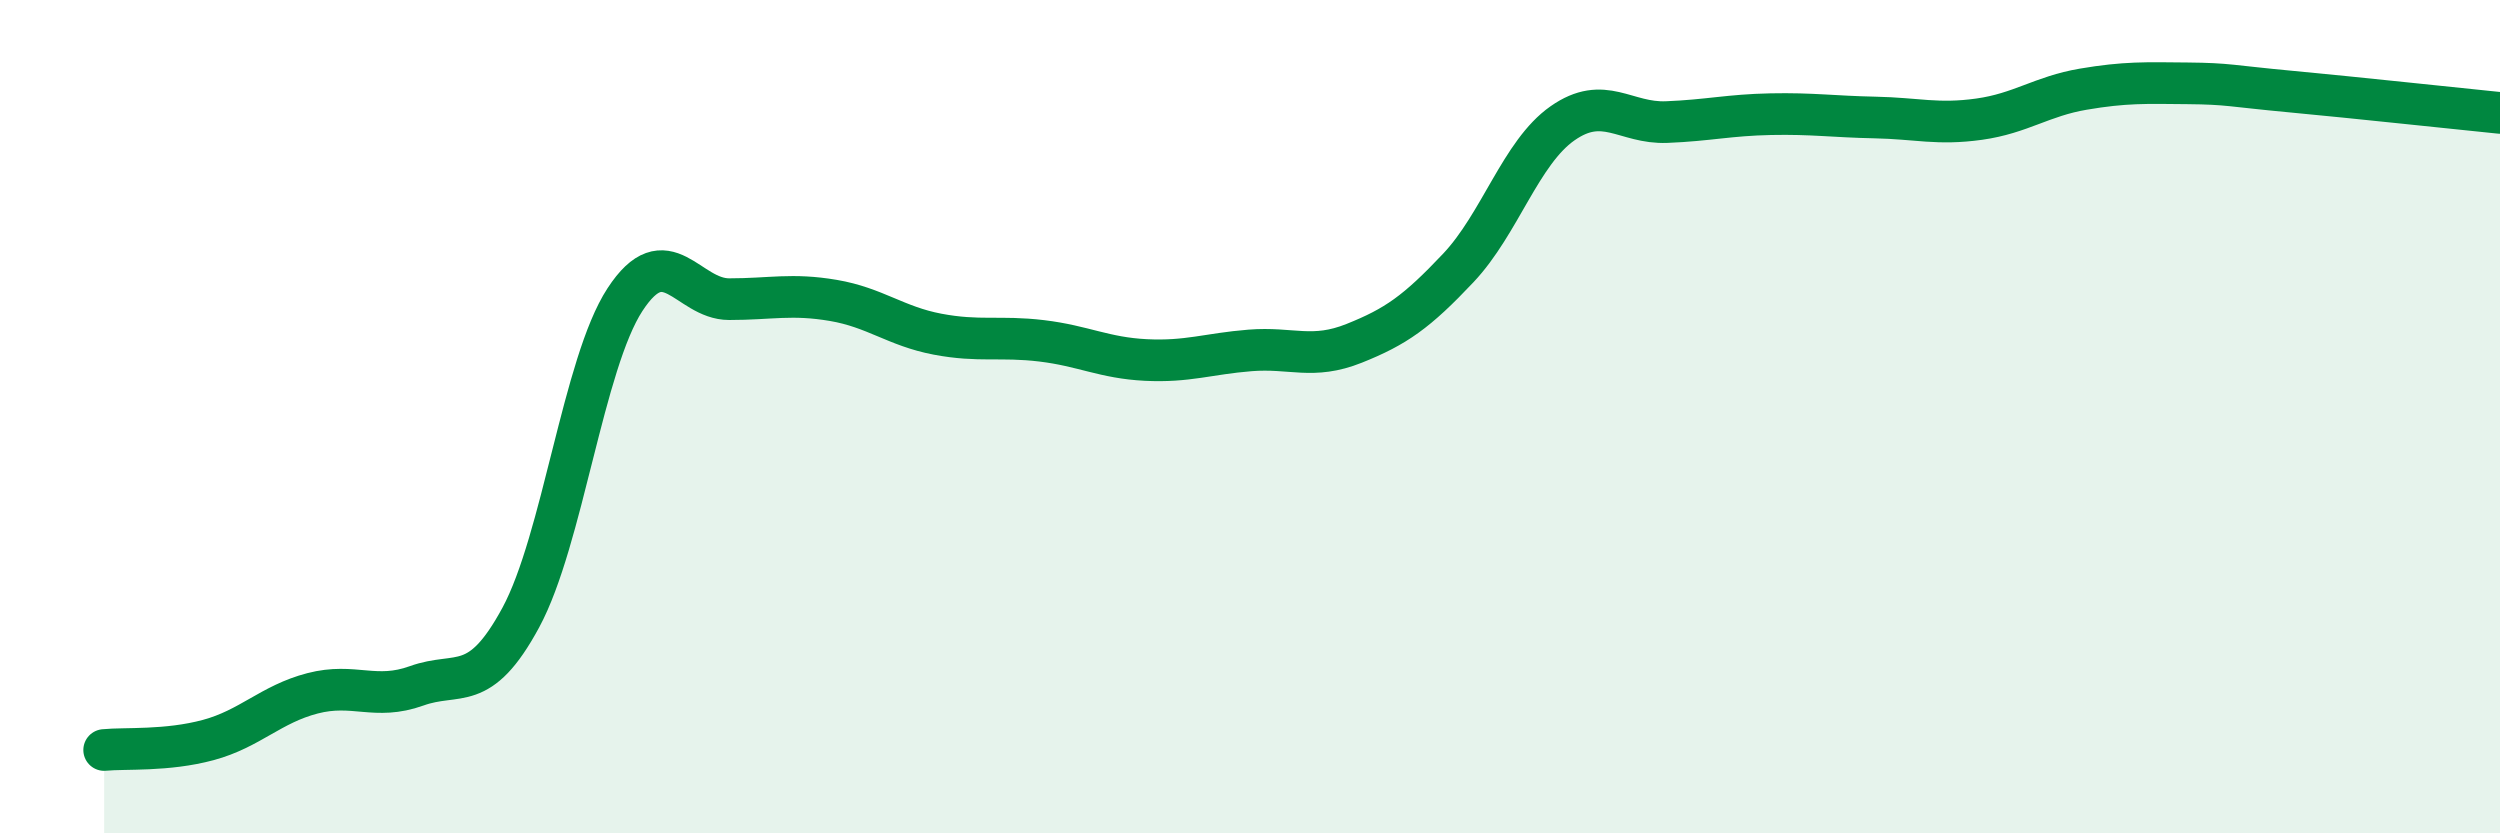
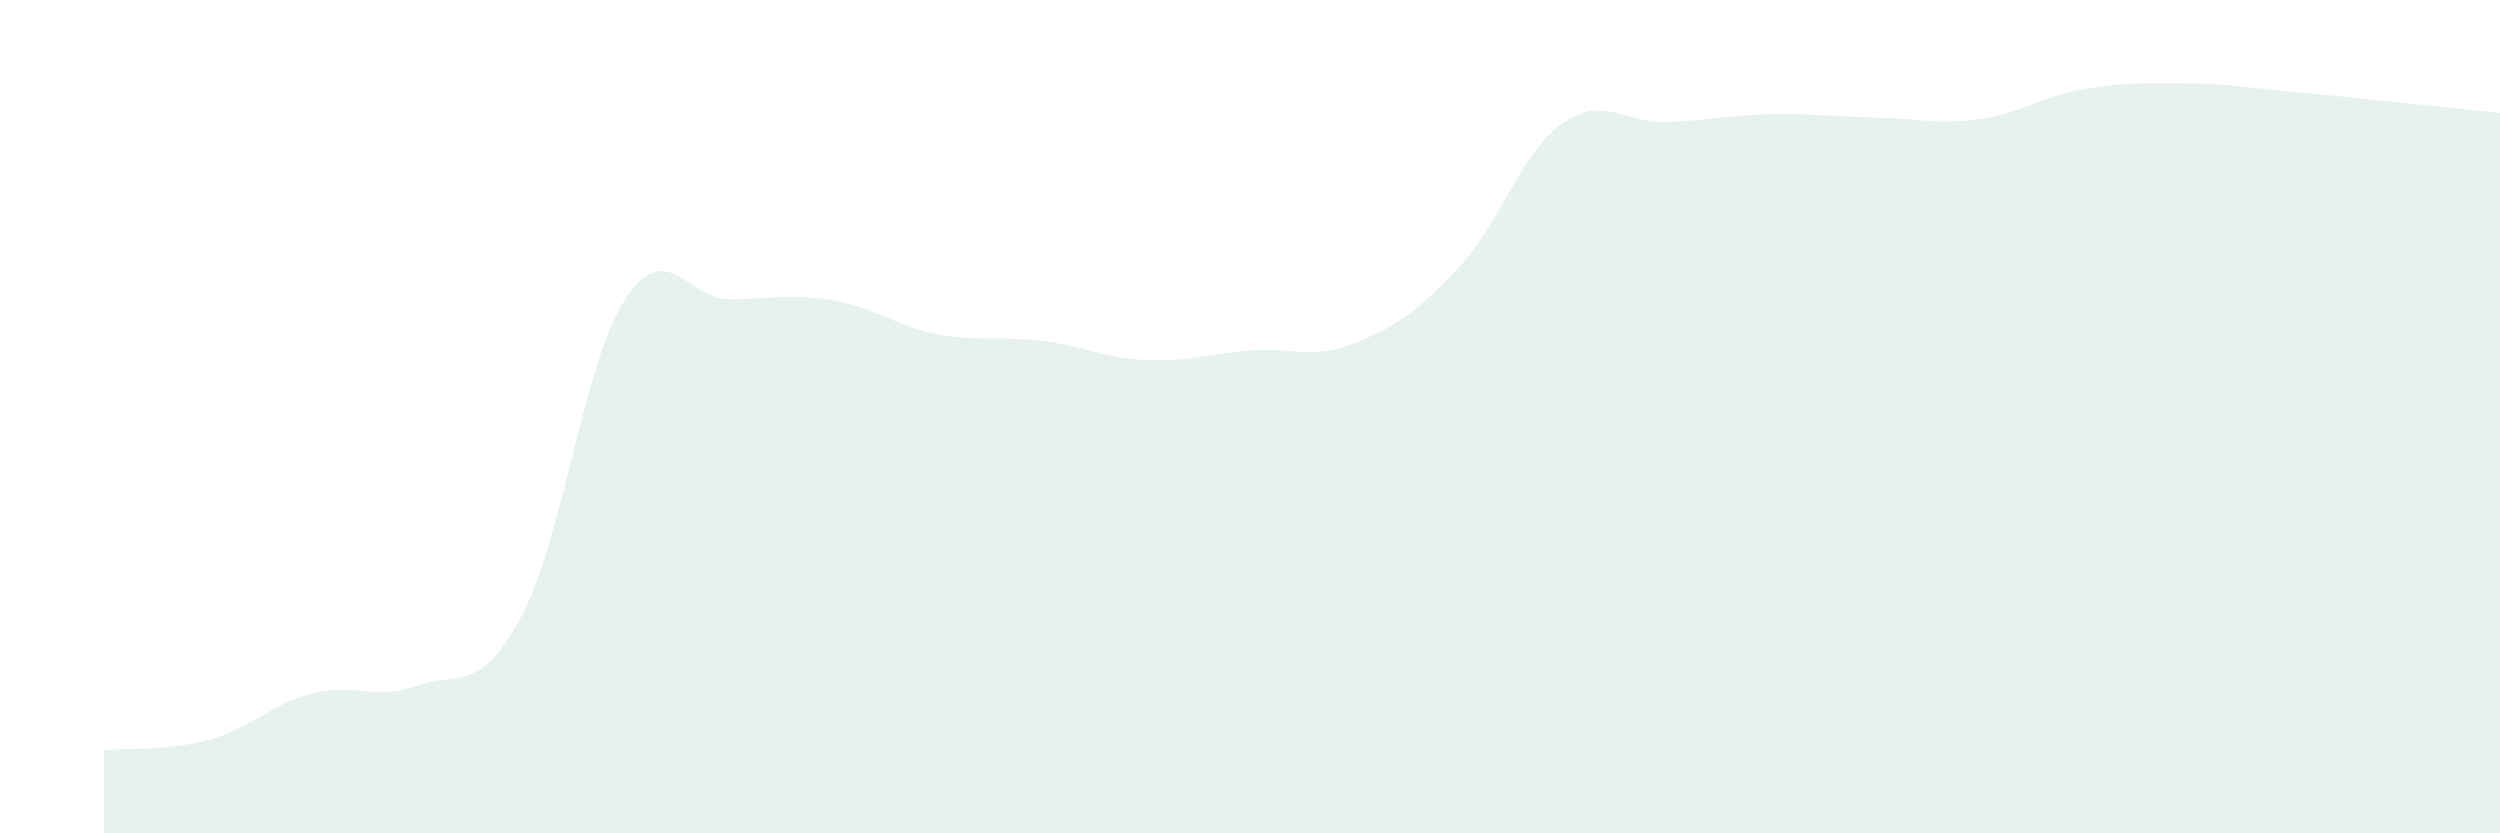
<svg xmlns="http://www.w3.org/2000/svg" width="60" height="20" viewBox="0 0 60 20">
  <path d="M 2.5,18 C 3,17.95 4,18.03 5,17.76 C 6,17.49 6.5,16.9 7.5,16.64 C 8.5,16.38 9,16.82 10,16.46 C 11,16.1 11.5,16.67 12.5,14.82 C 13.5,12.97 14,8.72 15,7.19 C 16,5.66 16.5,7.18 17.5,7.18 C 18.5,7.18 19,7.04 20,7.21 C 21,7.38 21.5,7.83 22.5,8.02 C 23.5,8.21 24,8.06 25,8.18 C 26,8.3 26.5,8.59 27.5,8.64 C 28.5,8.69 29,8.49 30,8.41 C 31,8.33 31.5,8.64 32.5,8.24 C 33.5,7.84 34,7.49 35,6.43 C 36,5.37 36.5,3.66 37.5,2.96 C 38.5,2.26 39,2.97 40,2.93 C 41,2.89 41.5,2.76 42.5,2.74 C 43.5,2.72 44,2.8 45,2.82 C 46,2.84 46.5,3 47.5,2.86 C 48.5,2.72 49,2.31 50,2.14 C 51,1.97 51.5,1.99 52.5,2 C 53.5,2.01 53.5,2.06 55,2.2 C 56.5,2.34 59,2.61 60,2.71L60 20L2.5 20Z" fill="#008740" opacity="0.1" stroke-linecap="round" stroke-linejoin="round" />
-   <path d="M 2.5,18 C 3,17.95 4,18.03 5,17.76 C 6,17.49 6.5,16.9 7.5,16.64 C 8.5,16.38 9,16.82 10,16.46 C 11,16.1 11.5,16.67 12.5,14.82 C 13.5,12.97 14,8.72 15,7.19 C 16,5.66 16.5,7.18 17.5,7.18 C 18.5,7.18 19,7.04 20,7.21 C 21,7.38 21.5,7.83 22.5,8.02 C 23.5,8.21 24,8.06 25,8.18 C 26,8.3 26.5,8.59 27.5,8.64 C 28.5,8.69 29,8.49 30,8.41 C 31,8.33 31.5,8.64 32.5,8.24 C 33.5,7.84 34,7.49 35,6.43 C 36,5.37 36.5,3.66 37.5,2.96 C 38.5,2.26 39,2.97 40,2.93 C 41,2.89 41.5,2.76 42.5,2.74 C 43.5,2.72 44,2.8 45,2.82 C 46,2.84 46.5,3 47.5,2.86 C 48.5,2.72 49,2.31 50,2.14 C 51,1.97 51.5,1.99 52.5,2 C 53.5,2.01 53.5,2.06 55,2.2 C 56.5,2.34 59,2.61 60,2.71" stroke="#008740" stroke-width="1" fill="none" stroke-linecap="round" stroke-linejoin="round" />
</svg>